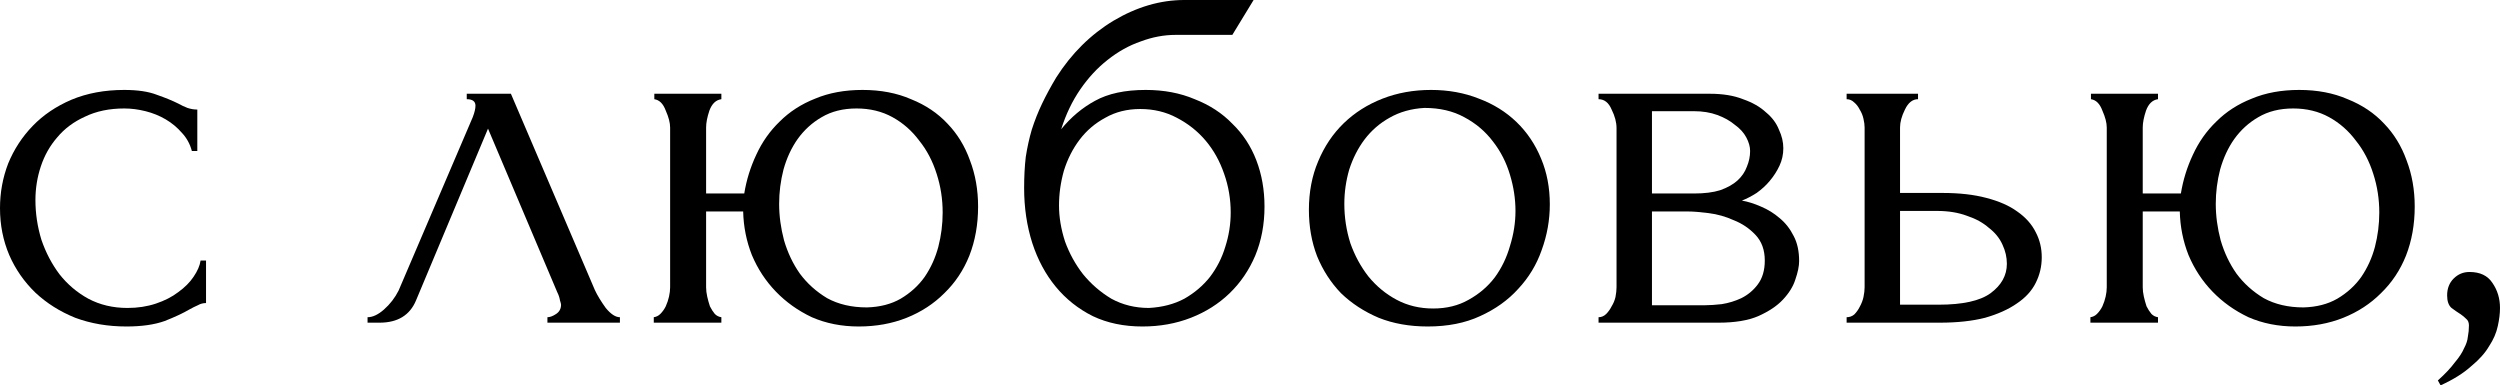
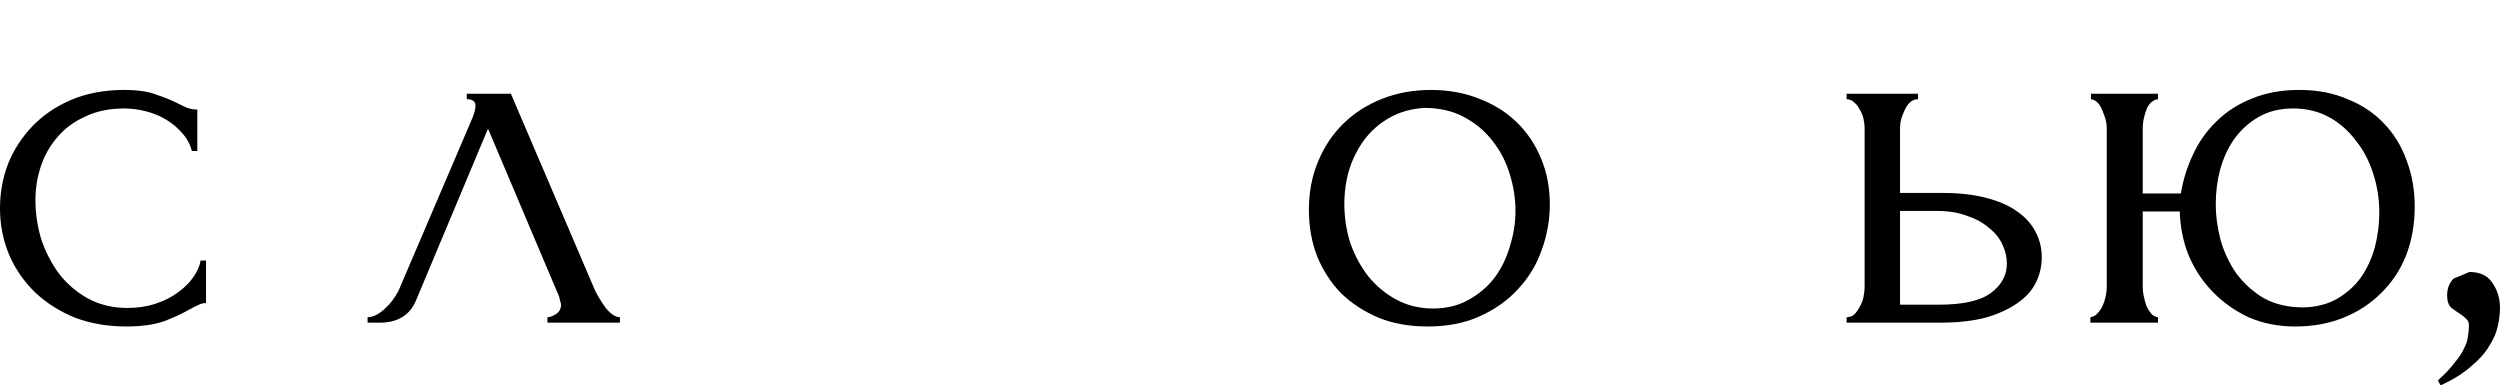
<svg xmlns="http://www.w3.org/2000/svg" viewBox="0 0 68.8 10.605" fill="none">
  <path d="M5.67 8.34C5.59 8.34 5.515 8.36 5.445 8.4C5.375 8.43 5.295 8.47 5.205 8.52C5.035 8.62 4.81 8.725 4.53 8.835C4.25 8.935 3.9 8.985 3.48 8.985C2.97 8.985 2.5 8.905 2.07 8.745C1.65 8.575 1.285 8.345 0.975 8.055C0.665 7.755 0.425 7.41 0.255 7.02C0.085 6.62 0 6.19 0 5.73C0 5.3 0.075 4.89 0.225 4.5C0.385 4.11 0.61 3.765 0.9 3.465C1.19 3.165 1.545 2.925 1.965 2.745C2.395 2.565 2.88 2.475 3.42 2.475C3.79 2.475 4.09 2.52 4.32 2.61C4.55 2.69 4.745 2.77 4.905 2.85C4.995 2.9 5.08 2.94 5.16 2.97C5.25 3 5.34 3.015 5.43 3.015V4.155H5.28C5.23 3.965 5.14 3.8 5.01 3.66C4.88 3.51 4.73 3.385 4.56 3.285C4.39 3.185 4.205 3.11 4.005 3.06C3.805 3.01 3.61 2.985 3.42 2.985C3.01 2.985 2.65 3.06 2.34 3.21C2.03 3.35 1.775 3.54 1.575 3.78C1.375 4.01 1.225 4.275 1.125 4.575C1.025 4.875 0.975 5.185 0.975 5.505C0.975 5.875 1.03 6.24 1.14 6.6C1.26 6.95 1.425 7.265 1.635 7.545C1.855 7.825 2.12 8.05 2.43 8.22C2.75 8.39 3.11 8.475 3.51 8.475C3.79 8.475 4.05 8.435 4.29 8.355C4.53 8.275 4.735 8.17 4.905 8.04C5.085 7.91 5.225 7.77 5.325 7.62C5.435 7.46 5.5 7.31 5.52 7.17H5.67V8.34Z" fill="black" />
  <path d="M15.065 8.73C15.135 8.73 15.215 8.7 15.305 8.64C15.395 8.58 15.44 8.495 15.44 8.385C15.44 8.365 15.43 8.325 15.41 8.265C15.4 8.195 15.375 8.12 15.335 8.04L13.43 3.54L11.45 8.265C11.28 8.675 10.945 8.88 10.445 8.88H10.115V8.73C10.255 8.73 10.405 8.66 10.565 8.52C10.735 8.37 10.87 8.195 10.97 7.995L13.01 3.225C13.06 3.095 13.085 2.99 13.085 2.91C13.085 2.79 13.005 2.73 12.845 2.73V2.58H14.06L16.37 7.98C16.44 8.13 16.54 8.295 16.67 8.475C16.81 8.645 16.94 8.73 17.06 8.73V8.88H15.065V8.73Z" fill="black" />
-   <path d="M23.737 2.475C24.237 2.475 24.682 2.56 25.072 2.73C25.472 2.89 25.807 3.115 26.077 3.405C26.347 3.685 26.552 4.02 26.692 4.41C26.842 4.8 26.917 5.225 26.917 5.685C26.917 6.175 26.837 6.625 26.677 7.035C26.517 7.435 26.287 7.78 25.987 8.07C25.697 8.36 25.352 8.585 24.952 8.745C24.552 8.905 24.112 8.985 23.632 8.985C23.162 8.985 22.732 8.9 22.342 8.73C21.962 8.55 21.632 8.315 21.352 8.025C21.072 7.735 20.852 7.4 20.692 7.02C20.542 6.64 20.462 6.24 20.452 5.82H19.432V7.905C19.432 7.985 19.442 8.07 19.462 8.16C19.482 8.25 19.507 8.34 19.537 8.43C19.577 8.51 19.622 8.58 19.672 8.64C19.722 8.69 19.782 8.72 19.852 8.73V8.88H17.992V8.73C18.062 8.72 18.122 8.69 18.172 8.64C18.232 8.58 18.282 8.51 18.322 8.43C18.362 8.34 18.392 8.25 18.412 8.16C18.432 8.07 18.442 7.985 18.442 7.905V3.51C18.442 3.38 18.402 3.225 18.322 3.045C18.252 2.855 18.147 2.75 18.007 2.73V2.58H19.852V2.73C19.702 2.75 19.592 2.855 19.522 3.045C19.462 3.225 19.432 3.38 19.432 3.51V5.325H20.482C20.542 4.955 20.652 4.6 20.812 4.26C20.972 3.91 21.187 3.605 21.457 3.345C21.727 3.075 22.052 2.865 22.432 2.715C22.812 2.555 23.247 2.475 23.737 2.475ZM23.857 8.46C24.217 8.45 24.527 8.37 24.787 8.22C25.057 8.06 25.277 7.86 25.447 7.62C25.617 7.37 25.742 7.095 25.822 6.795C25.902 6.485 25.942 6.17 25.942 5.85C25.942 5.48 25.887 5.125 25.777 4.785C25.667 4.435 25.507 4.13 25.297 3.87C25.097 3.6 24.852 3.385 24.562 3.225C24.272 3.065 23.942 2.985 23.572 2.985C23.202 2.985 22.882 3.065 22.612 3.225C22.352 3.375 22.132 3.575 21.952 3.825C21.782 4.065 21.652 4.345 21.562 4.665C21.482 4.975 21.442 5.29 21.442 5.61C21.442 5.94 21.487 6.275 21.577 6.615C21.677 6.955 21.822 7.26 22.012 7.53C22.212 7.8 22.462 8.025 22.762 8.205C23.072 8.375 23.437 8.46 23.857 8.46Z" fill="black" />
-   <path d="M31.529 2.475C32.029 2.475 32.479 2.56 32.879 2.73C33.289 2.89 33.634 3.115 33.914 3.405C34.204 3.685 34.424 4.02 34.574 4.41C34.724 4.8 34.799 5.225 34.799 5.685C34.799 6.175 34.714 6.625 34.544 7.035C34.374 7.435 34.139 7.78 33.839 8.07C33.539 8.36 33.184 8.585 32.774 8.745C32.364 8.905 31.919 8.985 31.439 8.985C30.929 8.985 30.474 8.89 30.074 8.7C29.674 8.5 29.334 8.23 29.054 7.89C28.774 7.55 28.559 7.15 28.409 6.69C28.259 6.22 28.184 5.715 28.184 5.175C28.184 4.865 28.199 4.58 28.229 4.32C28.269 4.06 28.324 3.81 28.394 3.57C28.474 3.32 28.569 3.08 28.679 2.85C28.789 2.62 28.919 2.38 29.069 2.13C29.489 1.47 30.014 0.95 30.644 0.57C31.284 0.19 31.934 0 32.594 0H34.499L33.914 0.96H32.354C32.034 0.96 31.714 1.02 31.394 1.14C31.074 1.25 30.769 1.42 30.479 1.65C30.199 1.87 29.949 2.14 29.729 2.46C29.509 2.78 29.334 3.145 29.204 3.555C29.474 3.225 29.784 2.965 30.134 2.775C30.494 2.575 30.959 2.475 31.529 2.475ZM31.619 8.475C31.989 8.455 32.314 8.37 32.594 8.22C32.874 8.06 33.109 7.86 33.299 7.62C33.489 7.37 33.629 7.095 33.719 6.795C33.819 6.485 33.869 6.17 33.869 5.85C33.869 5.48 33.809 5.125 33.689 4.785C33.569 4.435 33.399 4.13 33.179 3.87C32.959 3.61 32.694 3.4 32.384 3.24C32.084 3.08 31.749 3 31.379 3C31.019 3 30.699 3.08 30.419 3.24C30.139 3.39 29.904 3.59 29.714 3.84C29.524 4.09 29.379 4.375 29.279 4.695C29.189 5.015 29.144 5.335 29.144 5.655C29.144 5.975 29.199 6.305 29.309 6.645C29.429 6.975 29.594 7.275 29.804 7.545C30.024 7.815 30.284 8.04 30.584 8.22C30.894 8.39 31.239 8.475 31.619 8.475Z" fill="black" />
  <path d="M39.291 8.985C38.791 8.985 38.341 8.905 37.941 8.745C37.541 8.575 37.196 8.35 36.906 8.07C36.626 7.78 36.406 7.44 36.246 7.05C36.096 6.66 36.021 6.235 36.021 5.775C36.021 5.285 36.106 4.84 36.276 4.44C36.446 4.03 36.681 3.68 36.981 3.39C37.281 3.1 37.636 2.875 38.046 2.715C38.456 2.555 38.901 2.475 39.381 2.475C39.861 2.475 40.301 2.555 40.701 2.715C41.101 2.865 41.446 3.08 41.736 3.36C42.026 3.64 42.251 3.975 42.411 4.365C42.571 4.745 42.651 5.165 42.651 5.625C42.651 6.055 42.576 6.475 42.426 6.885C42.286 7.285 42.071 7.64 41.781 7.95C41.501 8.26 41.151 8.51 40.731 8.7C40.321 8.89 39.841 8.985 39.291 8.985ZM39.201 2.97C38.841 2.99 38.521 3.08 38.241 3.24C37.971 3.39 37.741 3.59 37.551 3.84C37.371 4.08 37.231 4.355 37.131 4.665C37.041 4.975 36.996 5.29 36.996 5.61C36.996 5.98 37.051 6.34 37.161 6.69C37.281 7.03 37.446 7.335 37.656 7.605C37.876 7.875 38.136 8.09 38.436 8.25C38.736 8.41 39.071 8.49 39.441 8.49C39.811 8.49 40.136 8.41 40.416 8.25C40.706 8.09 40.946 7.885 41.136 7.635C41.326 7.375 41.466 7.085 41.556 6.765C41.656 6.445 41.706 6.125 41.706 5.805C41.706 5.475 41.656 5.145 41.556 4.815C41.456 4.475 41.301 4.17 41.091 3.9C40.881 3.62 40.616 3.395 40.296 3.225C39.986 3.055 39.621 2.97 39.201 2.97Z" fill="black" />
-   <path d="M49.077 4.08C49.077 4.25 49.042 4.41 48.972 4.56C48.902 4.71 48.812 4.85 48.702 4.98C48.603 5.1 48.482 5.21 48.343 5.31C48.202 5.4 48.067 5.47 47.937 5.52C48.107 5.55 48.282 5.605 48.462 5.685C48.652 5.765 48.822 5.87 48.972 6C49.132 6.13 49.262 6.295 49.362 6.495C49.463 6.685 49.512 6.915 49.512 7.185C49.512 7.325 49.477 7.495 49.407 7.695C49.347 7.885 49.232 8.07 49.062 8.25C48.902 8.42 48.678 8.57 48.387 8.7C48.107 8.82 47.743 8.88 47.292 8.88H43.992V8.73C44.072 8.73 44.142 8.7 44.203 8.64C44.262 8.58 44.312 8.51 44.352 8.43C44.402 8.35 44.437 8.265 44.458 8.175C44.477 8.075 44.487 7.985 44.487 7.905V3.525C44.487 3.365 44.442 3.195 44.352 3.015C44.272 2.825 44.152 2.73 43.992 2.73V2.58H47.053C47.412 2.58 47.717 2.63 47.967 2.73C48.227 2.82 48.437 2.94 48.598 3.09C48.768 3.23 48.887 3.39 48.957 3.57C49.037 3.74 49.077 3.91 49.077 4.08ZM45.462 5.325H46.618C46.907 5.325 47.147 5.295 47.337 5.235C47.537 5.165 47.697 5.075 47.818 4.965C47.937 4.855 48.022 4.73 48.073 4.59C48.132 4.45 48.163 4.305 48.163 4.155C48.163 4.035 48.127 3.91 48.057 3.78C47.988 3.65 47.882 3.535 47.743 3.435C47.612 3.325 47.452 3.235 47.262 3.165C47.072 3.095 46.857 3.06 46.618 3.06H45.462V5.325ZM46.932 8.4C47.053 8.4 47.202 8.39 47.383 8.37C47.572 8.34 47.752 8.285 47.922 8.205C48.102 8.115 48.253 7.99 48.372 7.83C48.502 7.66 48.567 7.44 48.567 7.17C48.567 6.88 48.482 6.645 48.312 6.465C48.142 6.285 47.942 6.15 47.712 6.06C47.492 5.96 47.262 5.895 47.022 5.865C46.783 5.835 46.597 5.82 46.467 5.82H45.462V8.4H46.932Z" fill="black" />
  <path d="M53.459 5.31C53.919 5.31 54.319 5.355 54.659 5.445C55.009 5.535 55.294 5.66 55.514 5.82C55.744 5.98 55.914 6.17 56.023 6.39C56.134 6.6 56.189 6.83 56.189 7.08C56.189 7.33 56.134 7.565 56.023 7.785C55.914 8.005 55.739 8.195 55.499 8.355C55.269 8.515 54.979 8.645 54.629 8.745C54.279 8.835 53.863 8.88 53.384 8.88H50.819V8.73C50.899 8.73 50.969 8.705 51.029 8.655C51.089 8.595 51.139 8.525 51.179 8.445C51.229 8.355 51.264 8.265 51.283 8.175C51.304 8.075 51.314 7.985 51.314 7.905V3.51C51.314 3.44 51.304 3.36 51.283 3.27C51.264 3.18 51.229 3.095 51.179 3.015C51.139 2.935 51.089 2.87 51.029 2.82C50.969 2.76 50.899 2.73 50.819 2.73V2.58H52.784V2.73C52.634 2.73 52.514 2.825 52.424 3.015C52.334 3.195 52.289 3.36 52.289 3.51V5.31H53.459ZM53.353 8.385C54.014 8.385 54.489 8.28 54.779 8.07C55.078 7.85 55.229 7.58 55.229 7.26C55.229 7.08 55.189 6.905 55.109 6.735C55.029 6.555 54.903 6.4 54.733 6.27C54.574 6.13 54.374 6.02 54.134 5.94C53.894 5.85 53.619 5.805 53.309 5.805H52.289V8.385H53.353Z" fill="black" />
  <path d="M63.273 2.475C63.773 2.475 64.218 2.56 64.608 2.73C65.008 2.89 65.343 3.115 65.613 3.405C65.883 3.685 66.088 4.02 66.228 4.41C66.378 4.8 66.453 5.225 66.453 5.685C66.453 6.175 66.373 6.625 66.213 7.035C66.053 7.435 65.823 7.78 65.523 8.07C65.233 8.36 64.888 8.585 64.488 8.745C64.088 8.905 63.648 8.985 63.168 8.985C62.698 8.985 62.268 8.9 61.878 8.73C61.498 8.55 61.168 8.315 60.888 8.025C60.608 7.735 60.388 7.4 60.228 7.02C60.078 6.64 59.998 6.24 59.988 5.82H58.968V7.905C58.968 7.985 58.978 8.07 58.998 8.16C59.018 8.25 59.043 8.34 59.073 8.43C59.113 8.51 59.158 8.58 59.208 8.64C59.258 8.69 59.318 8.72 59.388 8.73V8.88H57.528V8.73C57.598 8.72 57.658 8.69 57.708 8.64C57.768 8.58 57.818 8.51 57.858 8.43C57.898 8.34 57.928 8.25 57.948 8.16C57.968 8.07 57.978 7.985 57.978 7.905V3.51C57.978 3.38 57.938 3.225 57.858 3.045C57.788 2.855 57.683 2.75 57.543 2.73V2.58H59.388V2.73C59.238 2.75 59.128 2.855 59.058 3.045C58.998 3.225 58.968 3.38 58.968 3.51V5.325H60.018C60.078 4.955 60.188 4.6 60.348 4.26C60.508 3.91 60.723 3.605 60.993 3.345C61.263 3.075 61.588 2.865 61.968 2.715C62.348 2.555 62.783 2.475 63.273 2.475ZM63.393 8.46C63.753 8.45 64.063 8.37 64.323 8.22C64.593 8.06 64.813 7.86 64.983 7.62C65.153 7.37 65.278 7.095 65.358 6.795C65.438 6.485 65.478 6.17 65.478 5.85C65.478 5.48 65.423 5.125 65.313 4.785C65.203 4.435 65.043 4.13 64.833 3.87C64.633 3.6 64.388 3.385 64.098 3.225C63.808 3.065 63.478 2.985 63.108 2.985C62.738 2.985 62.418 3.065 62.148 3.225C61.888 3.375 61.668 3.575 61.488 3.825C61.318 4.065 61.188 4.345 61.098 4.665C61.018 4.975 60.978 5.29 60.978 5.61C60.978 5.94 61.023 6.275 61.113 6.615C61.213 6.955 61.358 7.26 61.548 7.53C61.748 7.8 61.998 8.025 62.298 8.205C62.608 8.375 62.973 8.46 63.393 8.46Z" fill="black" />
-   <path d="M67.96 7.485C68.251 7.485 68.46 7.585 68.591 7.785C68.73 7.985 68.8 8.215 68.8 8.475C68.8 8.625 68.78 8.79 68.74 8.97C68.7 9.16 68.62 9.345 68.501 9.525C68.39 9.715 68.225 9.9 68.005 10.08C67.795 10.27 67.515 10.445 67.165 10.605L67.09 10.47C67.291 10.29 67.445 10.125 67.556 9.975C67.675 9.835 67.76 9.705 67.811 9.585C67.87 9.475 67.906 9.37 67.915 9.27C67.935 9.17 67.945 9.065 67.945 8.955C67.945 8.875 67.92 8.815 67.87 8.775C67.821 8.725 67.765 8.68 67.705 8.64C67.625 8.59 67.546 8.535 67.466 8.475C67.386 8.405 67.345 8.29 67.345 8.13C67.345 7.94 67.405 7.785 67.525 7.665C67.646 7.545 67.79 7.485 67.96 7.485Z" fill="black" />
+   <path d="M67.96 7.485C68.251 7.485 68.46 7.585 68.591 7.785C68.73 7.985 68.8 8.215 68.8 8.475C68.8 8.625 68.78 8.79 68.74 8.97C68.7 9.16 68.62 9.345 68.501 9.525C68.39 9.715 68.225 9.9 68.005 10.08C67.795 10.27 67.515 10.445 67.165 10.605L67.09 10.47C67.291 10.29 67.445 10.125 67.556 9.975C67.675 9.835 67.76 9.705 67.811 9.585C67.87 9.475 67.906 9.37 67.915 9.27C67.935 9.17 67.945 9.065 67.945 8.955C67.945 8.875 67.92 8.815 67.87 8.775C67.821 8.725 67.765 8.68 67.705 8.64C67.625 8.59 67.546 8.535 67.466 8.475C67.386 8.405 67.345 8.29 67.345 8.13C67.345 7.94 67.405 7.785 67.525 7.665Z" fill="black" />
</svg>